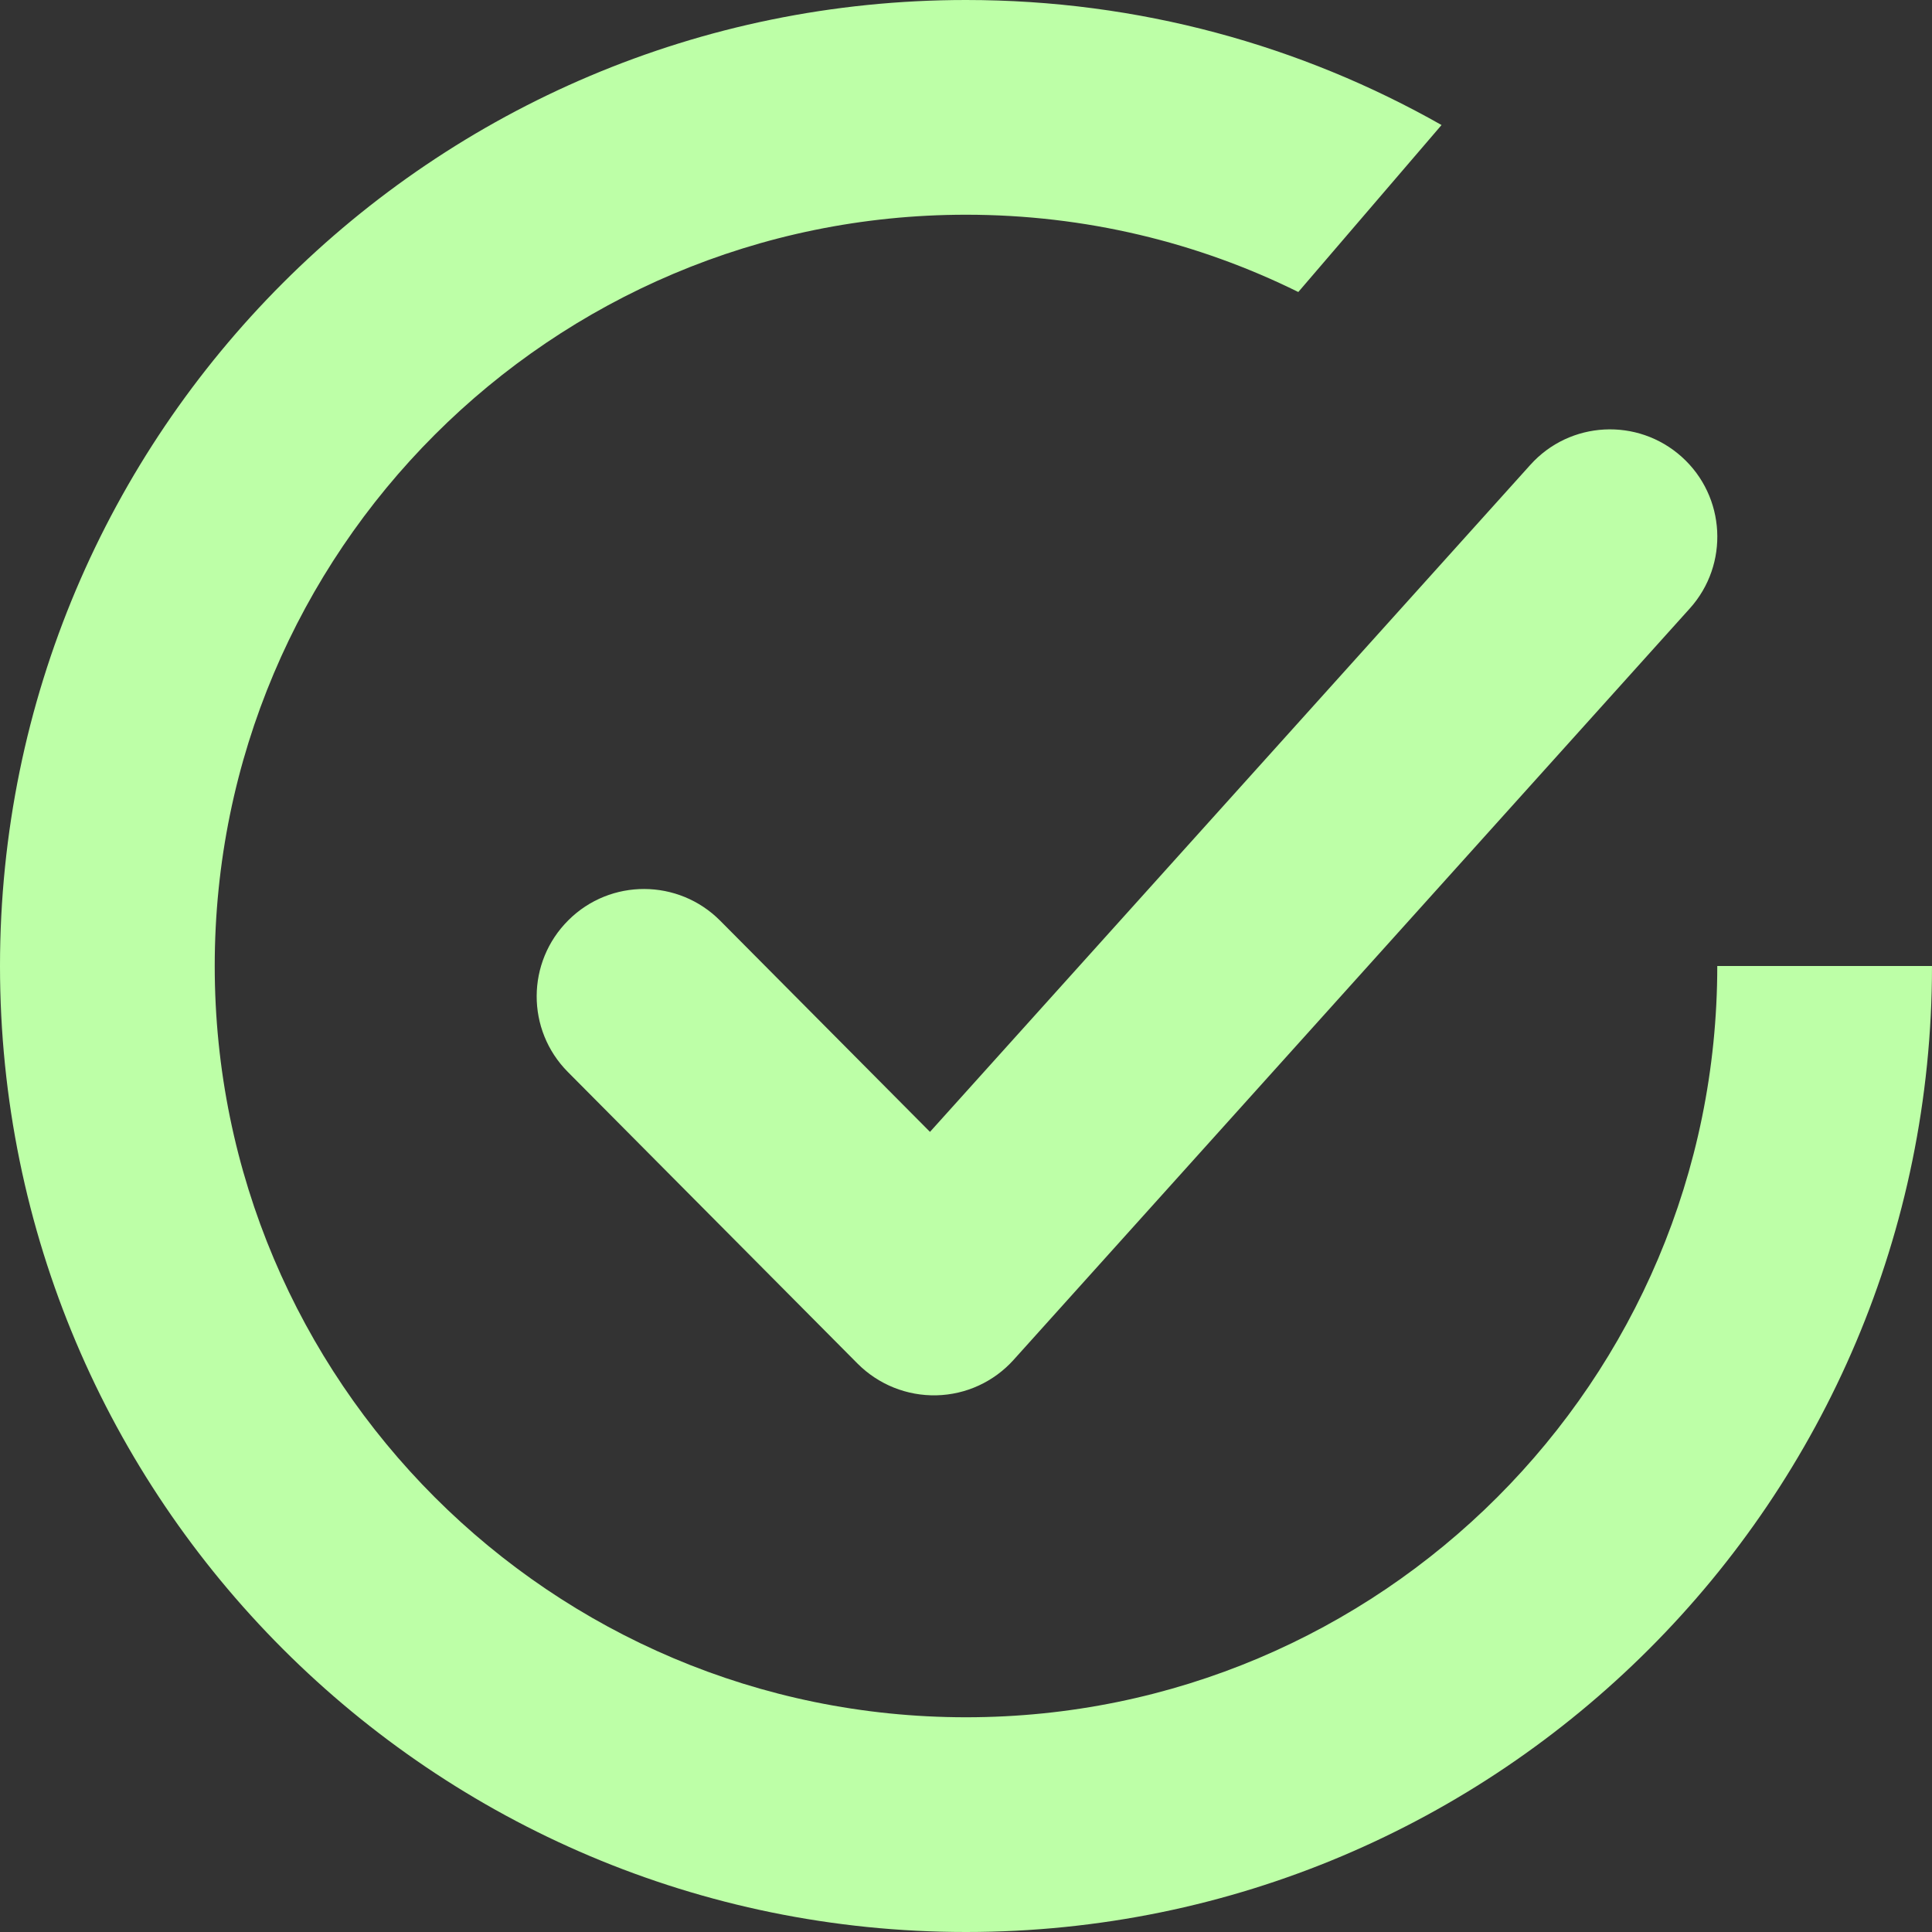
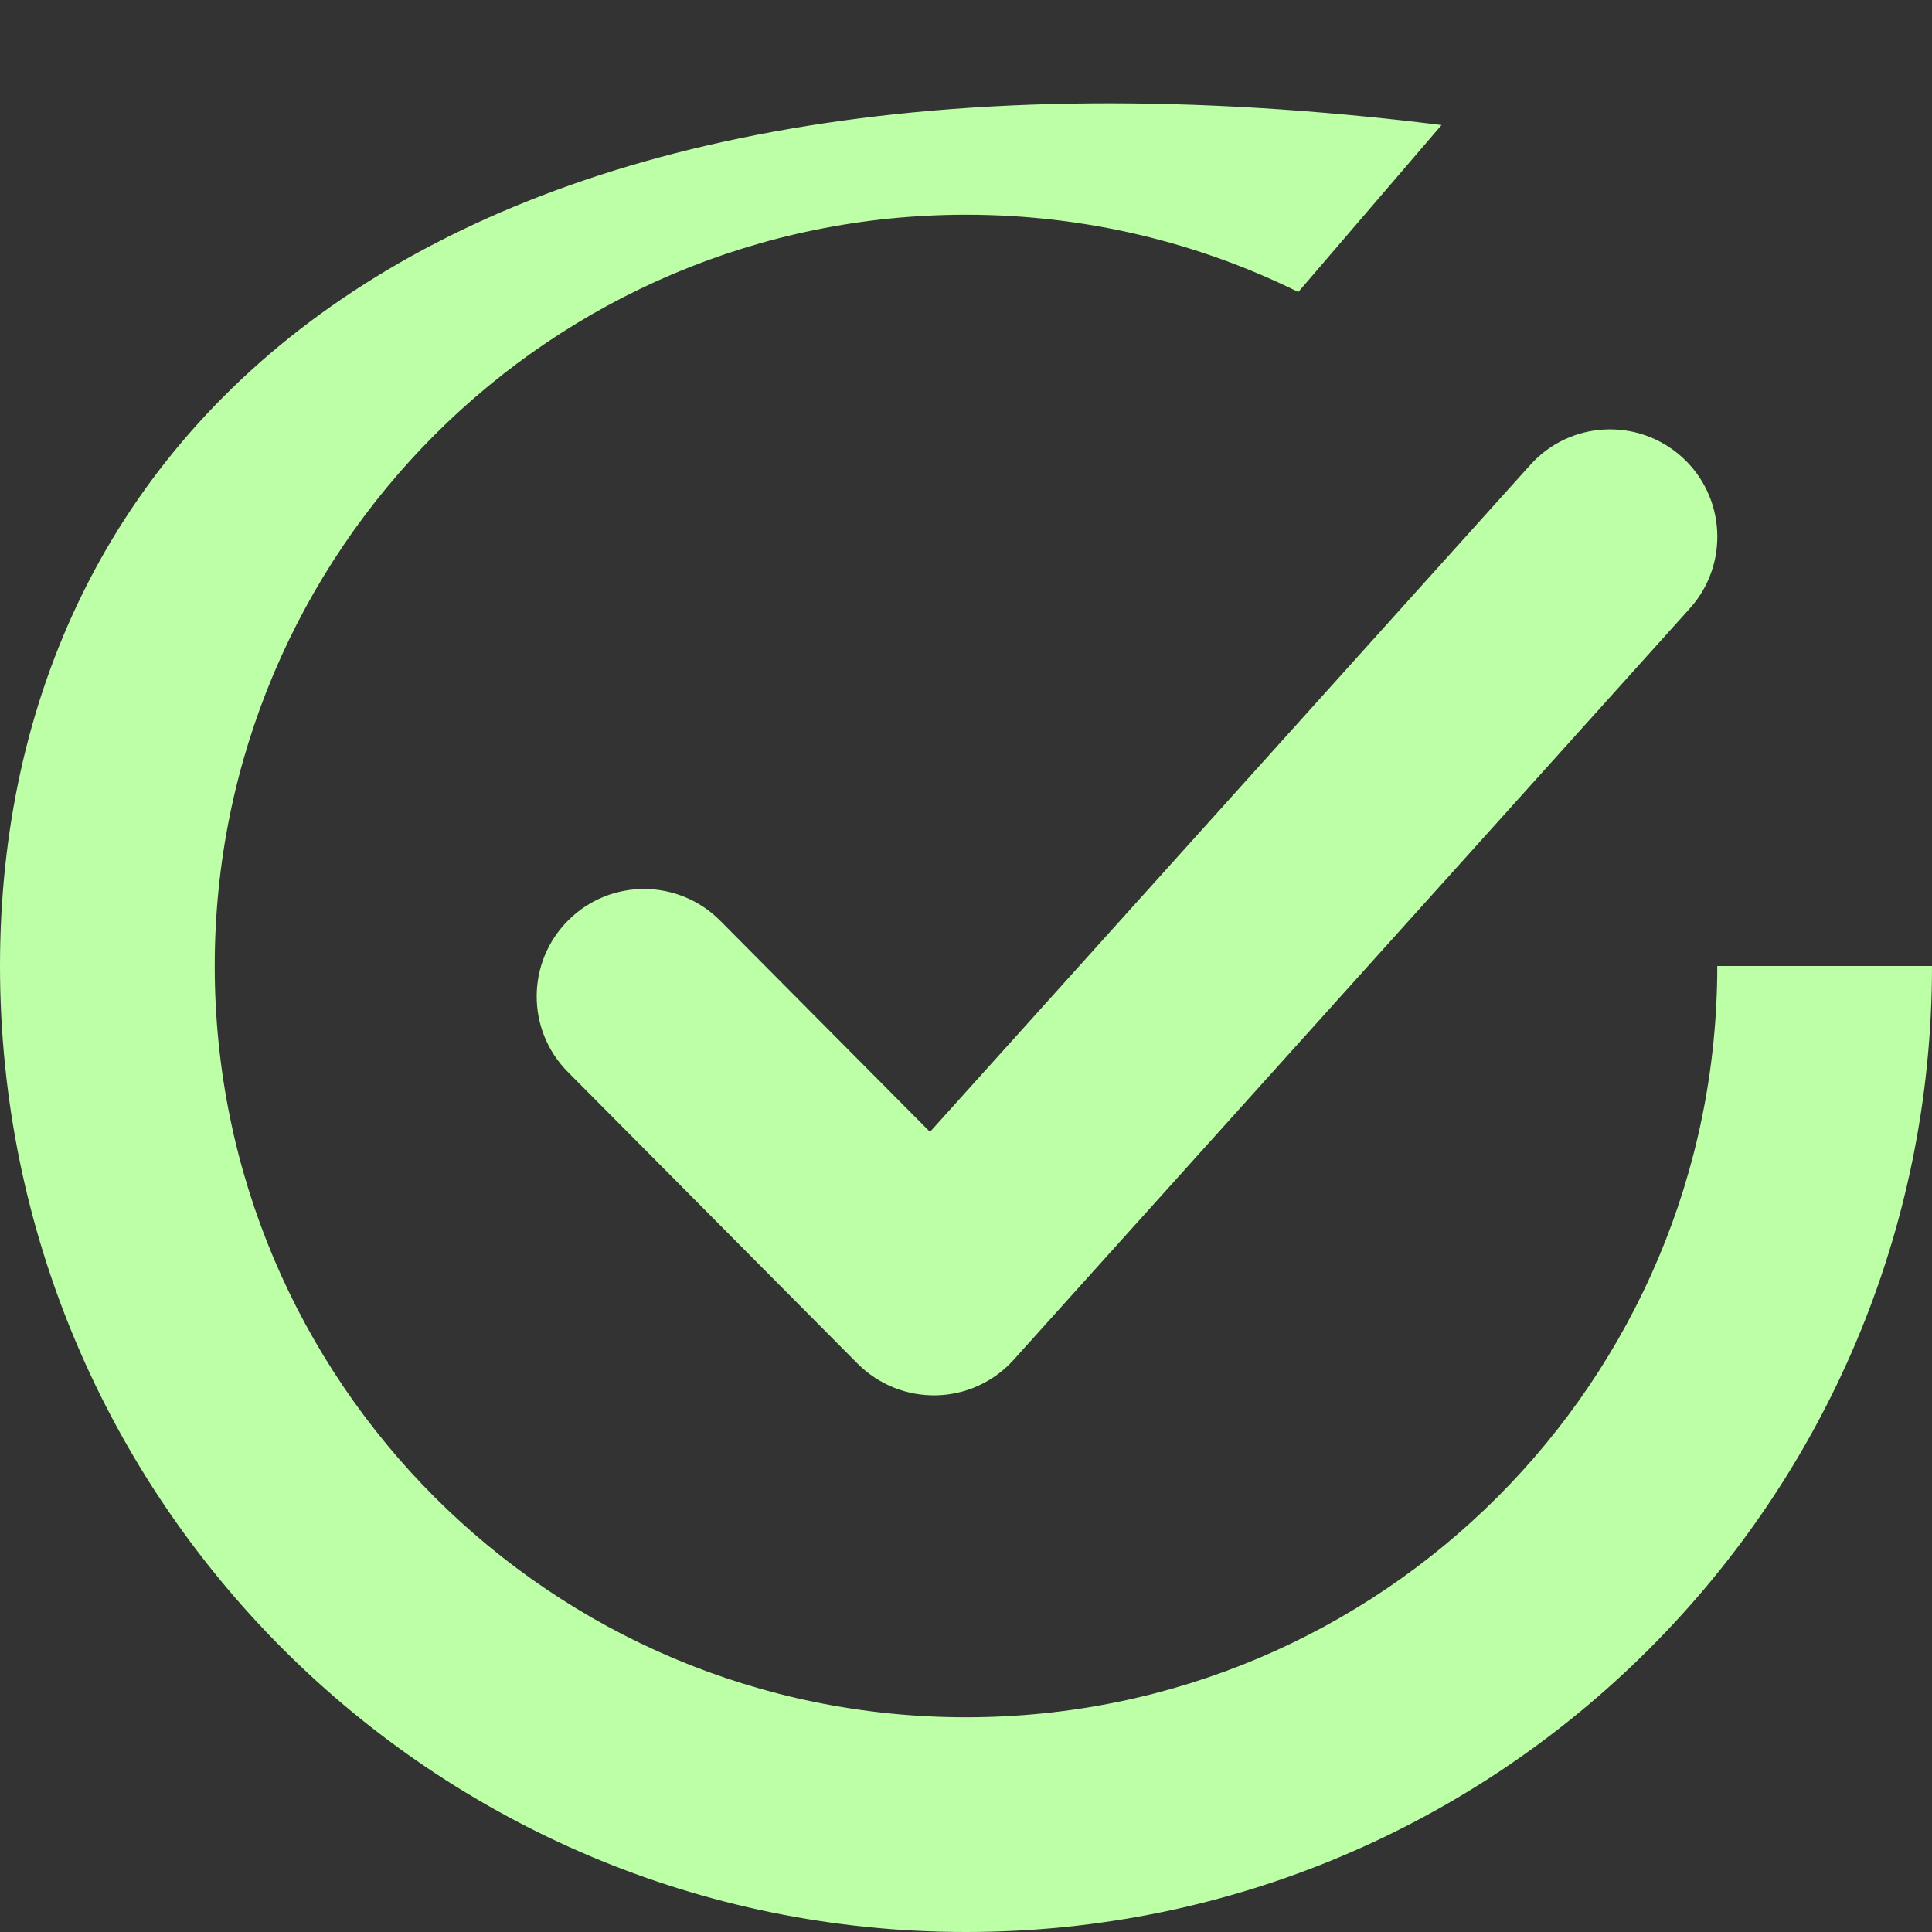
<svg xmlns="http://www.w3.org/2000/svg" width="14" height="14" viewBox="0 0 14 14" fill="none">
  <rect x="0" y="0" width="14" height="14" fill="#333333" stroke="none" />
-   <path fill-rule="evenodd" clip-rule="evenodd" d="M7 14C10.866 14 14 10.866 14 7H12.444C12.444 10.007 10.007 12.444 7 12.444C3.993 12.444 1.556 10.007 1.556 7C1.556 3.993 3.993 1.556 7 1.556C7.865 1.556 8.682 1.757 9.408 2.116L10.446 0.906C9.428 0.329 8.253 0 7 0C3.134 0 0 3.134 0 7C0 10.866 3.134 14 7 14ZM12.245 4.409C12.532 4.09 12.506 3.598 12.187 3.311C11.868 3.024 11.376 3.049 11.089 3.369L6.739 8.202L5.219 6.672C4.916 6.367 4.423 6.365 4.119 6.668C3.814 6.971 3.812 7.463 4.115 7.768L6.215 9.882C6.366 10.033 6.572 10.116 6.786 10.111C7 10.106 7.202 10.013 7.345 9.854L12.245 4.409Z" fill="#BDFFA7" />
+   <path fill-rule="evenodd" clip-rule="evenodd" d="M7 14C10.866 14 14 10.866 14 7H12.444C12.444 10.007 10.007 12.444 7 12.444C3.993 12.444 1.556 10.007 1.556 7C1.556 3.993 3.993 1.556 7 1.556C7.865 1.556 8.682 1.757 9.408 2.116L10.446 0.906C3.134 0 0 3.134 0 7C0 10.866 3.134 14 7 14ZM12.245 4.409C12.532 4.09 12.506 3.598 12.187 3.311C11.868 3.024 11.376 3.049 11.089 3.369L6.739 8.202L5.219 6.672C4.916 6.367 4.423 6.365 4.119 6.668C3.814 6.971 3.812 7.463 4.115 7.768L6.215 9.882C6.366 10.033 6.572 10.116 6.786 10.111C7 10.106 7.202 10.013 7.345 9.854L12.245 4.409Z" fill="#BDFFA7" />
</svg>